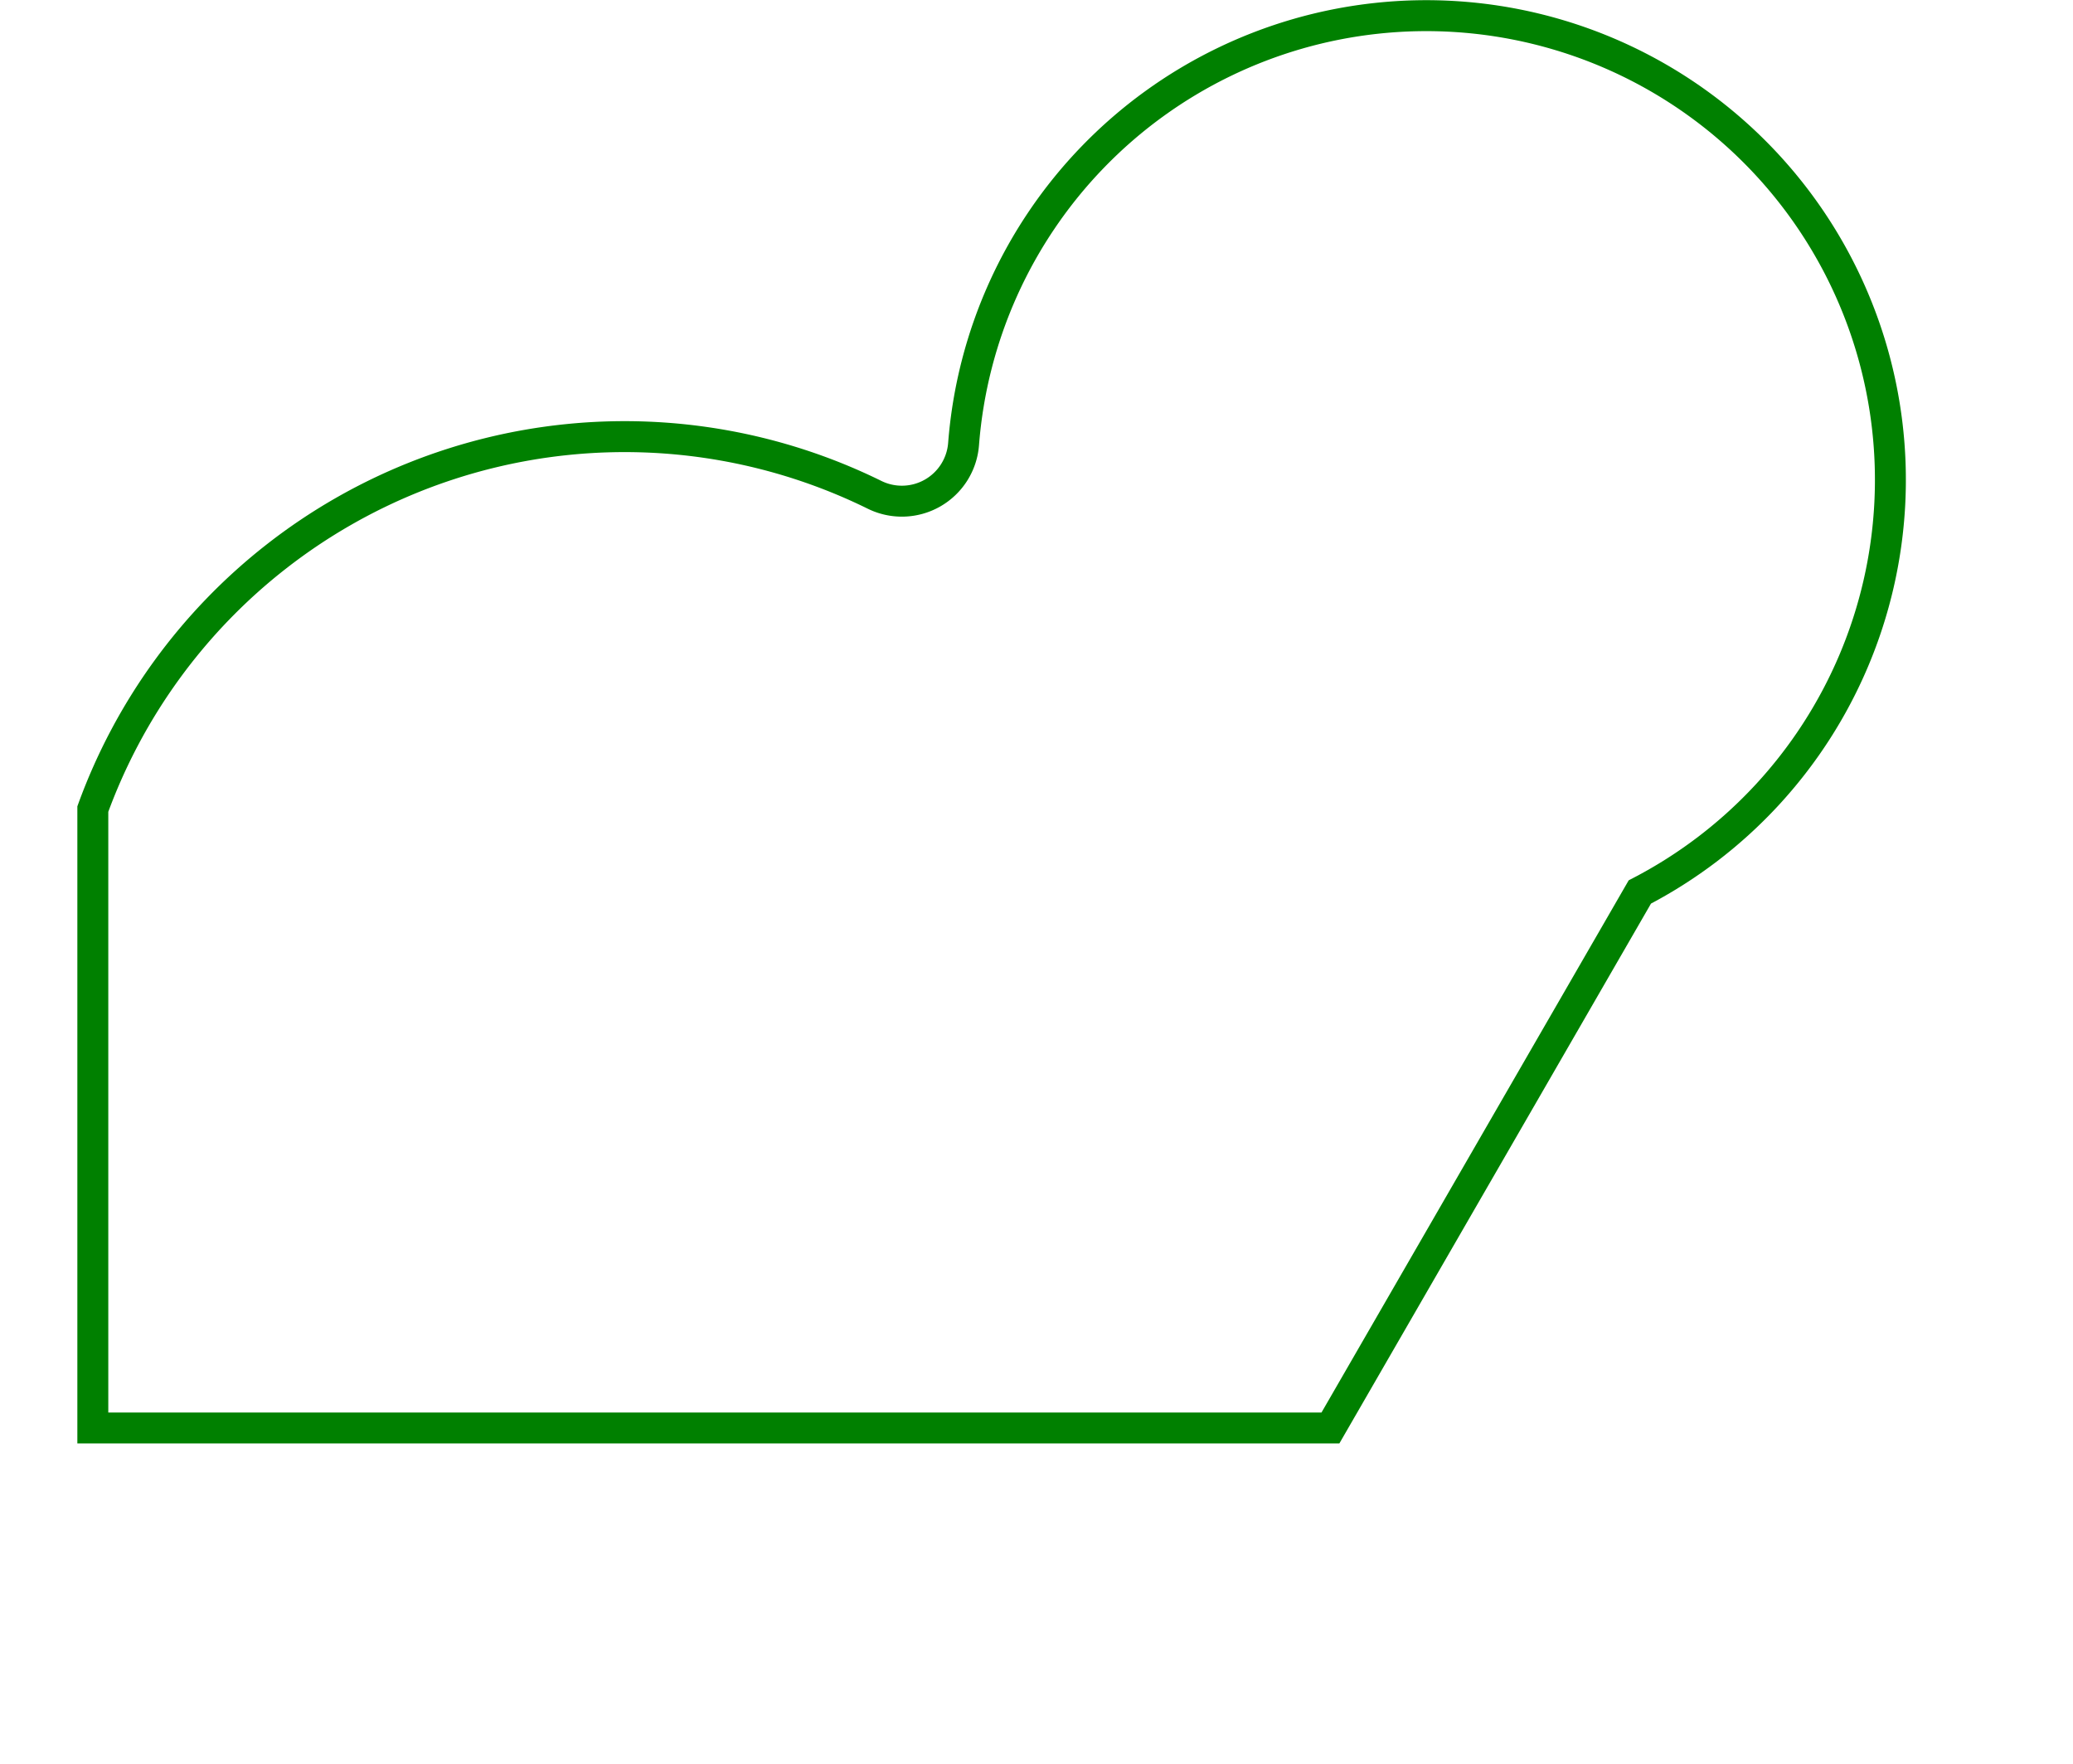
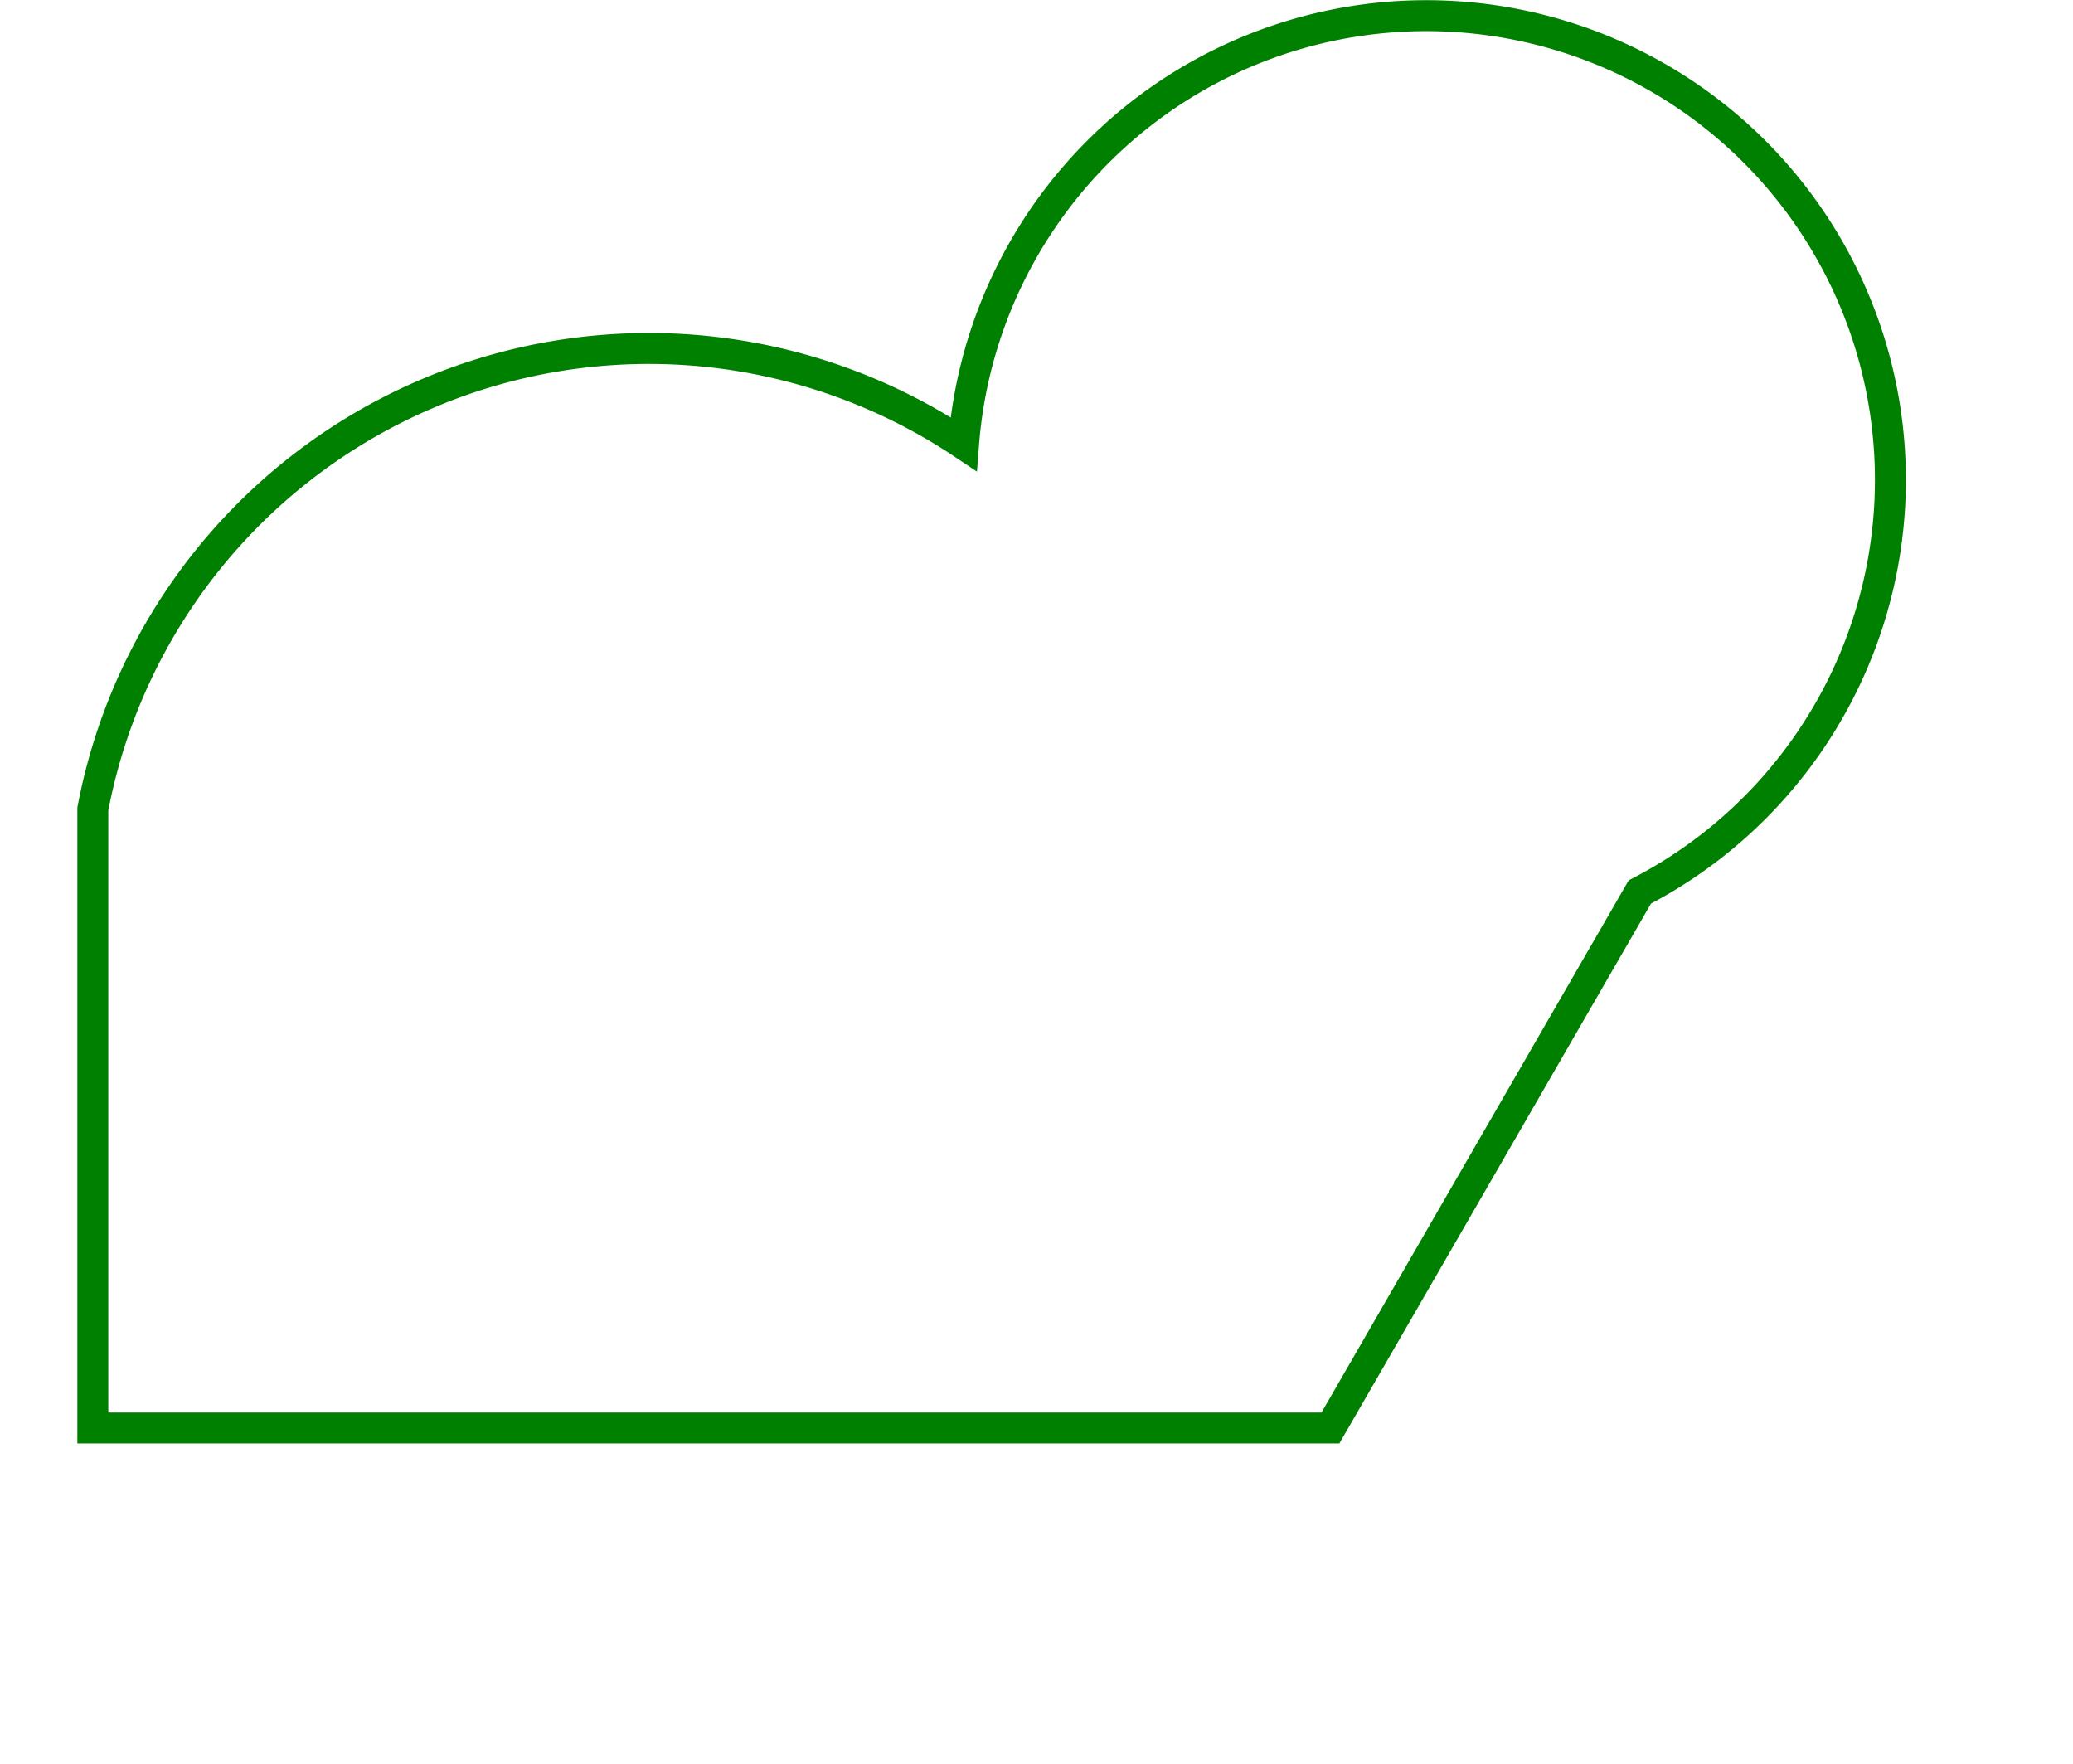
<svg xmlns="http://www.w3.org/2000/svg" width="67" height="57" viewBox="-3 -3 67 57">
-   <path d="M 0 43.145 L 40 43.145 L 50 25.824 A 15 15 0 1 0 28.143 11.35 A 2 2 0 0 1 25.266 12.99 A 18.291 18.291 0 0 0 0 23.145 L 0 43.145 Z" stroke="green" stroke-width="1" fill="none" />
+   <path d="M 0 43.145 L 40 43.145 L 50 25.824 A 15 15 0 1 0 28.143 11.35 A 18.291 18.291 0 0 0 0 23.145 L 0 43.145 Z" stroke="green" stroke-width="1" fill="none" />
</svg>